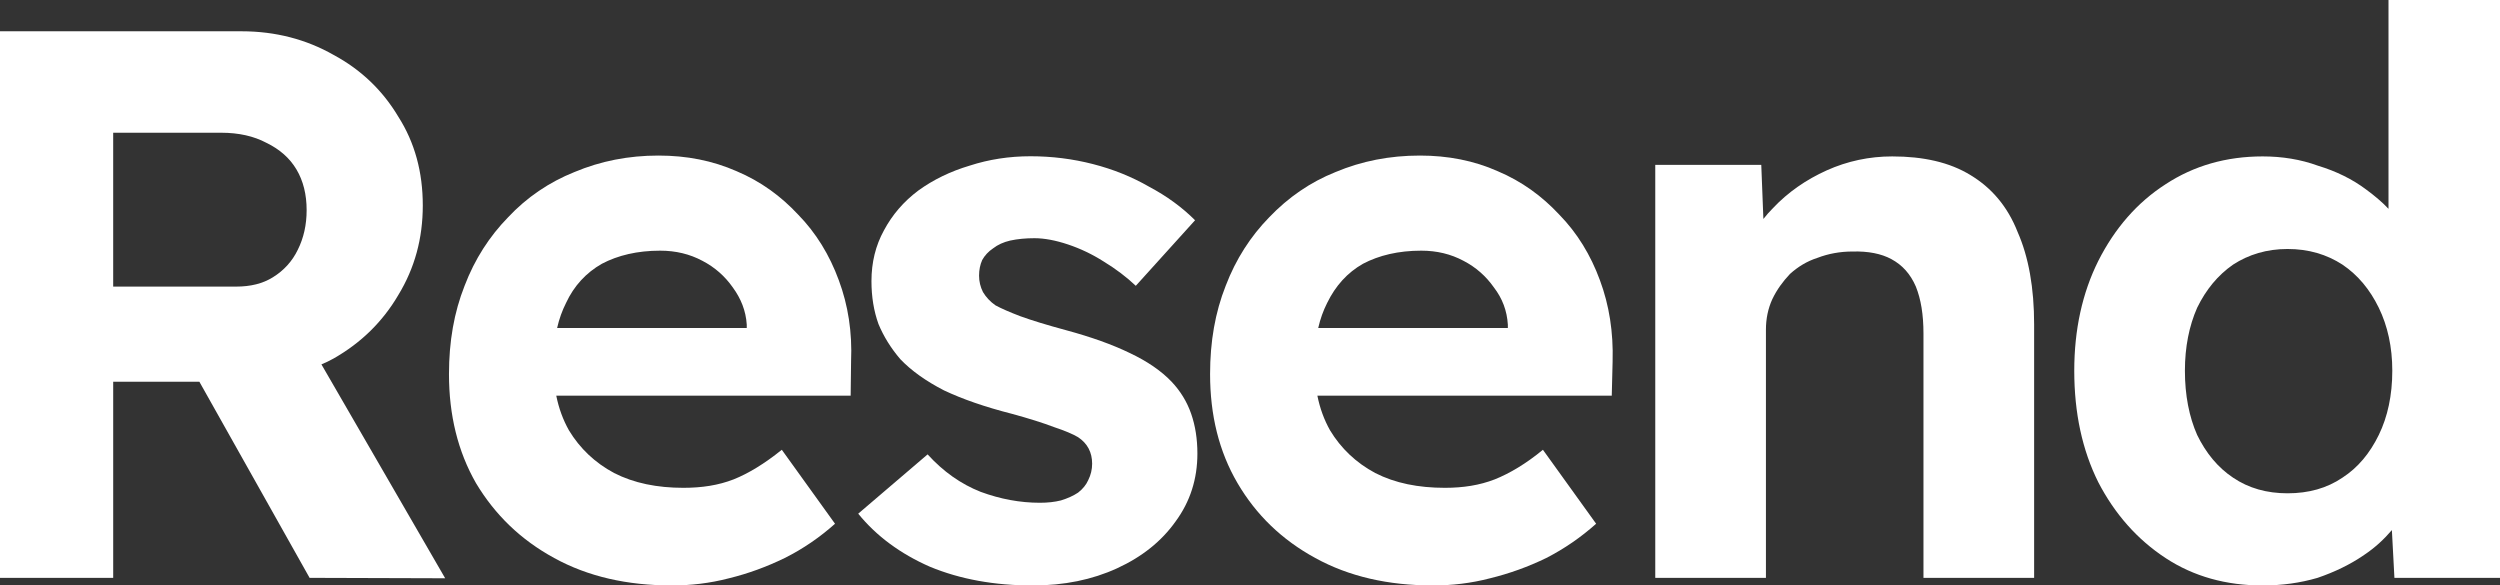
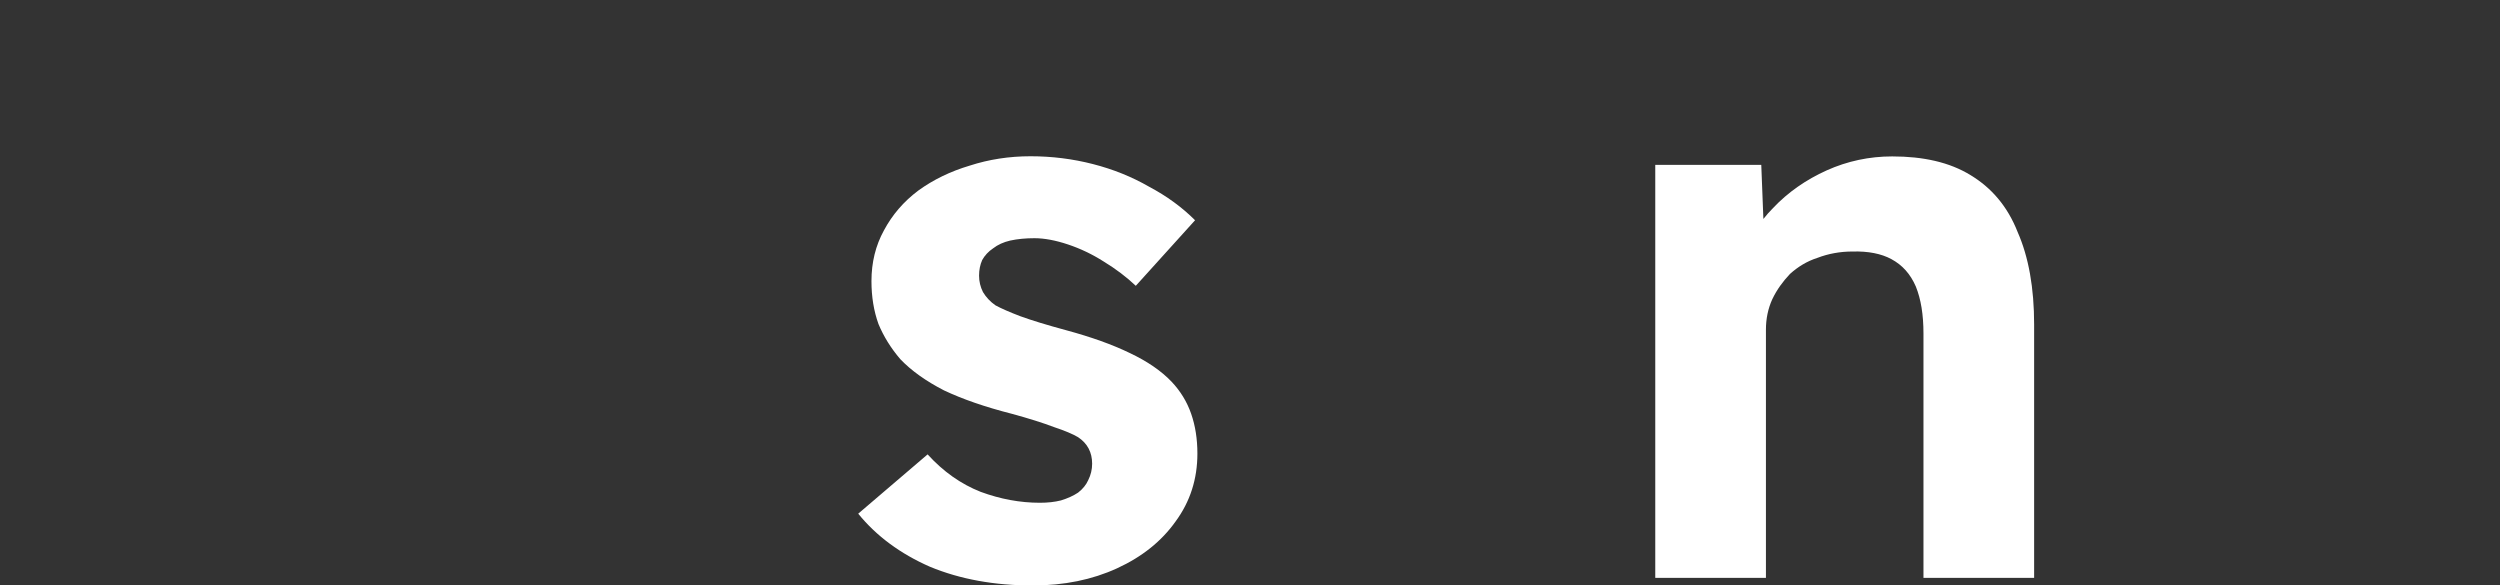
<svg xmlns="http://www.w3.org/2000/svg" id="uuid-b519482e-5992-4e93-936a-724627f446fd" viewBox="0 0 427 100">
  <rect x="0" y="0" width="427" height="100" fill="#333333" stroke="none" />
  <defs>
    <style>.uuid-b55a10ec-2b84-4cd3-9df5-20ade2dd2102{fill:#fff;}</style>
  </defs>
-   <path class="uuid-b55a10ec-2b84-4cd3-9df5-20ade2dd2102" d="M54.899,62.236c.721-.289,1.443-.65,2.092-1.011,4.689-2.671,8.369-6.281,11.038-10.83,2.813-4.621,4.184-9.675,4.184-15.306,0-5.704-1.371-10.758-4.184-15.162-2.669-4.476-6.348-8.014-11.038-10.541-4.689-2.671-9.955-4.043-15.727-4.043H0v93.354h19.334v-33.501h14.717l18.829,33.501,23.157.072-21.137-36.533ZM19.334,22.671h18.468c2.958,0,5.555.577,7.719,1.733,2.236,1.083,3.968,2.599,5.122,4.549,1.155,1.949,1.731,4.26,1.731,6.931,0,2.527-.505,4.765-1.515,6.787-.938,1.95-2.381,3.538-4.256,4.693-1.731,1.083-3.823,1.588-6.276,1.588h-20.993v-26.28Z" />
-   <path class="uuid-b55a10ec-2b84-4cd3-9df5-20ade2dd2102" d="M145.363,61.731c.217-4.982-.505-9.603-2.092-13.862-1.587-4.332-3.896-8.086-6.926-11.191-2.958-3.177-6.421-5.704-10.532-7.437-4.112-1.805-8.513-2.671-13.346-2.671-5.122,0-9.883.939-14.356,2.816-4.328,1.733-8.152,4.332-11.326,7.725-3.174,3.249-5.699,7.148-7.43,11.696-1.804,4.549-2.669,9.53-2.669,15.089,0,7.004,1.515,13.213,4.617,18.628,3.246,5.415,7.647,9.675,13.346,12.779,5.771,3.177,12.48,4.693,20.127,4.693,3.174,0,6.421-.361,9.739-1.227,3.246-.794,6.421-1.95,9.523-3.465,3.174-1.589,5.988-3.538,8.585-5.848l-9.09-12.635c-2.958,2.382-5.699,4.043-8.224,5.054-2.597,1.011-5.411,1.444-8.585,1.444-4.473,0-8.441-.794-11.831-2.527-3.246-1.733-5.843-4.188-7.719-7.292-1.01-1.805-1.731-3.755-2.164-5.92h50.282l.072-5.848ZM96.668,51.767c1.371-2.96,3.463-5.198,6.132-6.715,2.741-1.444,6.06-2.238,9.955-2.238,2.669,0,5.049.578,7.214,1.733,2.092,1.083,3.823,2.599,5.194,4.549,1.371,1.877,2.236,3.971,2.381,6.354v.578h-32.391c.361-1.589.866-2.96,1.515-4.26Z" />
  <path class="uuid-b55a10ec-2b84-4cd3-9df5-20ade2dd2102" d="M176.416,100c-6.571,0-12.431-1.066-17.58-3.199-5.061-2.221-9.145-5.243-12.253-9.064l11.853-10.13c2.664,2.932,5.682,5.065,9.056,6.398,3.374,1.244,6.748,1.866,10.122,1.866,1.332,0,2.53-.133,3.596-.4,1.154-.355,2.131-.8,2.93-1.333.799-.622,1.376-1.333,1.731-2.133.444-.888.666-1.821.666-2.799,0-1.955-.799-3.466-2.397-4.532-.888-.533-2.264-1.111-4.129-1.733-1.865-.711-4.262-1.466-7.192-2.266-4.528-1.155-8.39-2.488-11.587-3.999-3.108-1.599-5.594-3.377-7.458-5.332-1.598-1.866-2.841-3.865-3.729-5.998-.799-2.221-1.199-4.665-1.199-7.331,0-3.199.711-6.087,2.131-8.664,1.42-2.666,3.374-4.932,5.86-6.798,2.575-1.866,5.505-3.288,8.79-4.265,3.285-1.066,6.748-1.599,10.388-1.599s7.192.444,10.655,1.333c3.463.889,6.659,2.177,9.589,3.865,3.019,1.599,5.638,3.51,7.858,5.732l-10.122,11.197c-1.598-1.511-3.418-2.888-5.46-4.132-1.953-1.244-3.995-2.222-6.126-2.932-2.131-.711-4.04-1.066-5.727-1.066-1.51,0-2.885.133-4.129.4-1.154.267-2.131.711-2.93,1.333-.799.533-1.42,1.2-1.865,1.999-.355.8-.533,1.688-.533,2.666s.222,1.911.666,2.799c.533.889,1.243,1.644,2.131,2.266.977.533,2.397,1.155,4.262,1.866,1.953.711,4.573,1.511,7.858,2.399,4.262,1.155,7.858,2.444,10.788,3.865,3.019,1.422,5.416,3.066,7.192,4.932,1.51,1.599,2.619,3.421,3.33,5.465.711,2.044,1.065,4.31,1.065,6.798,0,4.354-1.243,8.219-3.729,11.596-2.397,3.377-5.727,6.043-9.989,7.997-4.262,1.955-9.056,2.932-14.384,2.932Z" />
-   <path class="uuid-b55a10ec-2b84-4cd3-9df5-20ade2dd2102" d="M275.433,61.731c.144-4.982-.577-9.603-2.164-13.862-1.587-4.332-3.896-8.086-6.926-11.191-2.958-3.177-6.421-5.704-10.533-7.437-4.04-1.805-8.513-2.671-13.274-2.671-5.194,0-9.955.939-14.428,2.816-4.329,1.733-8.08,4.332-11.326,7.725-3.174,3.249-5.699,7.148-7.431,11.696-1.804,4.549-2.669,9.53-2.669,15.089,0,7.004,1.515,13.213,4.689,18.628,3.174,5.415,7.575,9.675,13.274,12.779,5.772,3.177,12.481,4.693,20.128,4.693,3.174,0,6.42-.361,9.739-1.227,3.246-.794,6.493-1.95,9.595-3.465,3.102-1.589,5.916-3.538,8.513-5.848l-9.09-12.635c-2.885,2.382-5.699,4.043-8.224,5.054-2.597,1.011-5.411,1.444-8.513,1.444-4.545,0-8.513-.794-11.903-2.527-3.246-1.733-5.843-4.188-7.719-7.292-1.01-1.805-1.731-3.755-2.164-5.92h50.282l.144-5.848ZM257.541,56.027h-32.391c.361-1.589.866-2.96,1.515-4.26,1.443-2.96,3.463-5.198,6.132-6.715,2.741-1.444,6.06-2.238,9.955-2.238,2.669,0,5.05.578,7.214,1.733,2.092,1.083,3.824,2.599,5.194,4.549,1.442,1.877,2.236,3.971,2.38,6.354v.578Z" />
  <path class="uuid-b55a10ec-2b84-4cd3-9df5-20ade2dd2102" d="M347.429,55.449v43.248h-18.901v-41.731c0-3.249-.433-5.848-1.298-8.014-.938-2.166-2.309-3.682-4.184-4.693-1.731-.939-3.968-1.372-6.637-1.3-2.092,0-4.112.361-5.988,1.083-1.804.578-3.319,1.516-4.689,2.744-1.227,1.3-2.237,2.671-3.03,4.332-.721,1.588-1.082,3.321-1.082,5.198v42.381h-18.901V28.158h18.107l.361,9.242c.505-.65,1.082-1.3,1.659-1.877,2.525-2.671,5.627-4.837,9.162-6.426,3.535-1.588,7.286-2.382,11.182-2.382,5.338,0,9.811,1.01,13.346,3.177,3.607,2.166,6.348,5.343,8.08,9.747,1.876,4.26,2.814,9.53,2.814,15.812Z" />
-   <path class="uuid-b55a10ec-2b84-4cd3-9df5-20ade2dd2102" d="M407.955,0v35.667c-1.082-1.155-2.381-2.238-3.751-3.249-2.381-1.805-5.194-3.177-8.296-4.115-2.958-1.083-6.132-1.588-9.451-1.588-6.204,0-11.759,1.588-16.592,4.765-4.833,3.105-8.657,7.509-11.47,13.068-2.741,5.487-4.112,11.769-4.112,18.772,0,7.22,1.371,13.573,4.112,19.06,2.813,5.415,6.637,9.747,11.47,12.924,4.834,3.177,10.388,4.693,16.592,4.693,3.319,0,6.421-.433,9.379-1.3,2.958-1.011,5.627-2.31,7.935-3.899,1.948-1.3,3.463-2.744,4.762-4.26l.433,8.159h18.035V0h-19.045ZM406.295,74.293c-1.515,3.105-3.535,5.56-6.204,7.292-2.669,1.805-5.771,2.671-9.378,2.671-3.535,0-6.637-.866-9.306-2.671-2.597-1.733-4.617-4.188-6.132-7.292-1.371-3.105-2.092-6.787-2.092-10.974,0-4.044.721-7.654,2.092-10.758,1.515-3.105,3.535-5.559,6.132-7.364,2.669-1.733,5.771-2.671,9.306-2.671,3.607,0,6.709.939,9.378,2.671,2.669,1.805,4.689,4.26,6.204,7.364,1.515,3.105,2.309,6.715,2.309,10.758,0,4.187-.793,7.87-2.309,10.974Z" />
</svg>